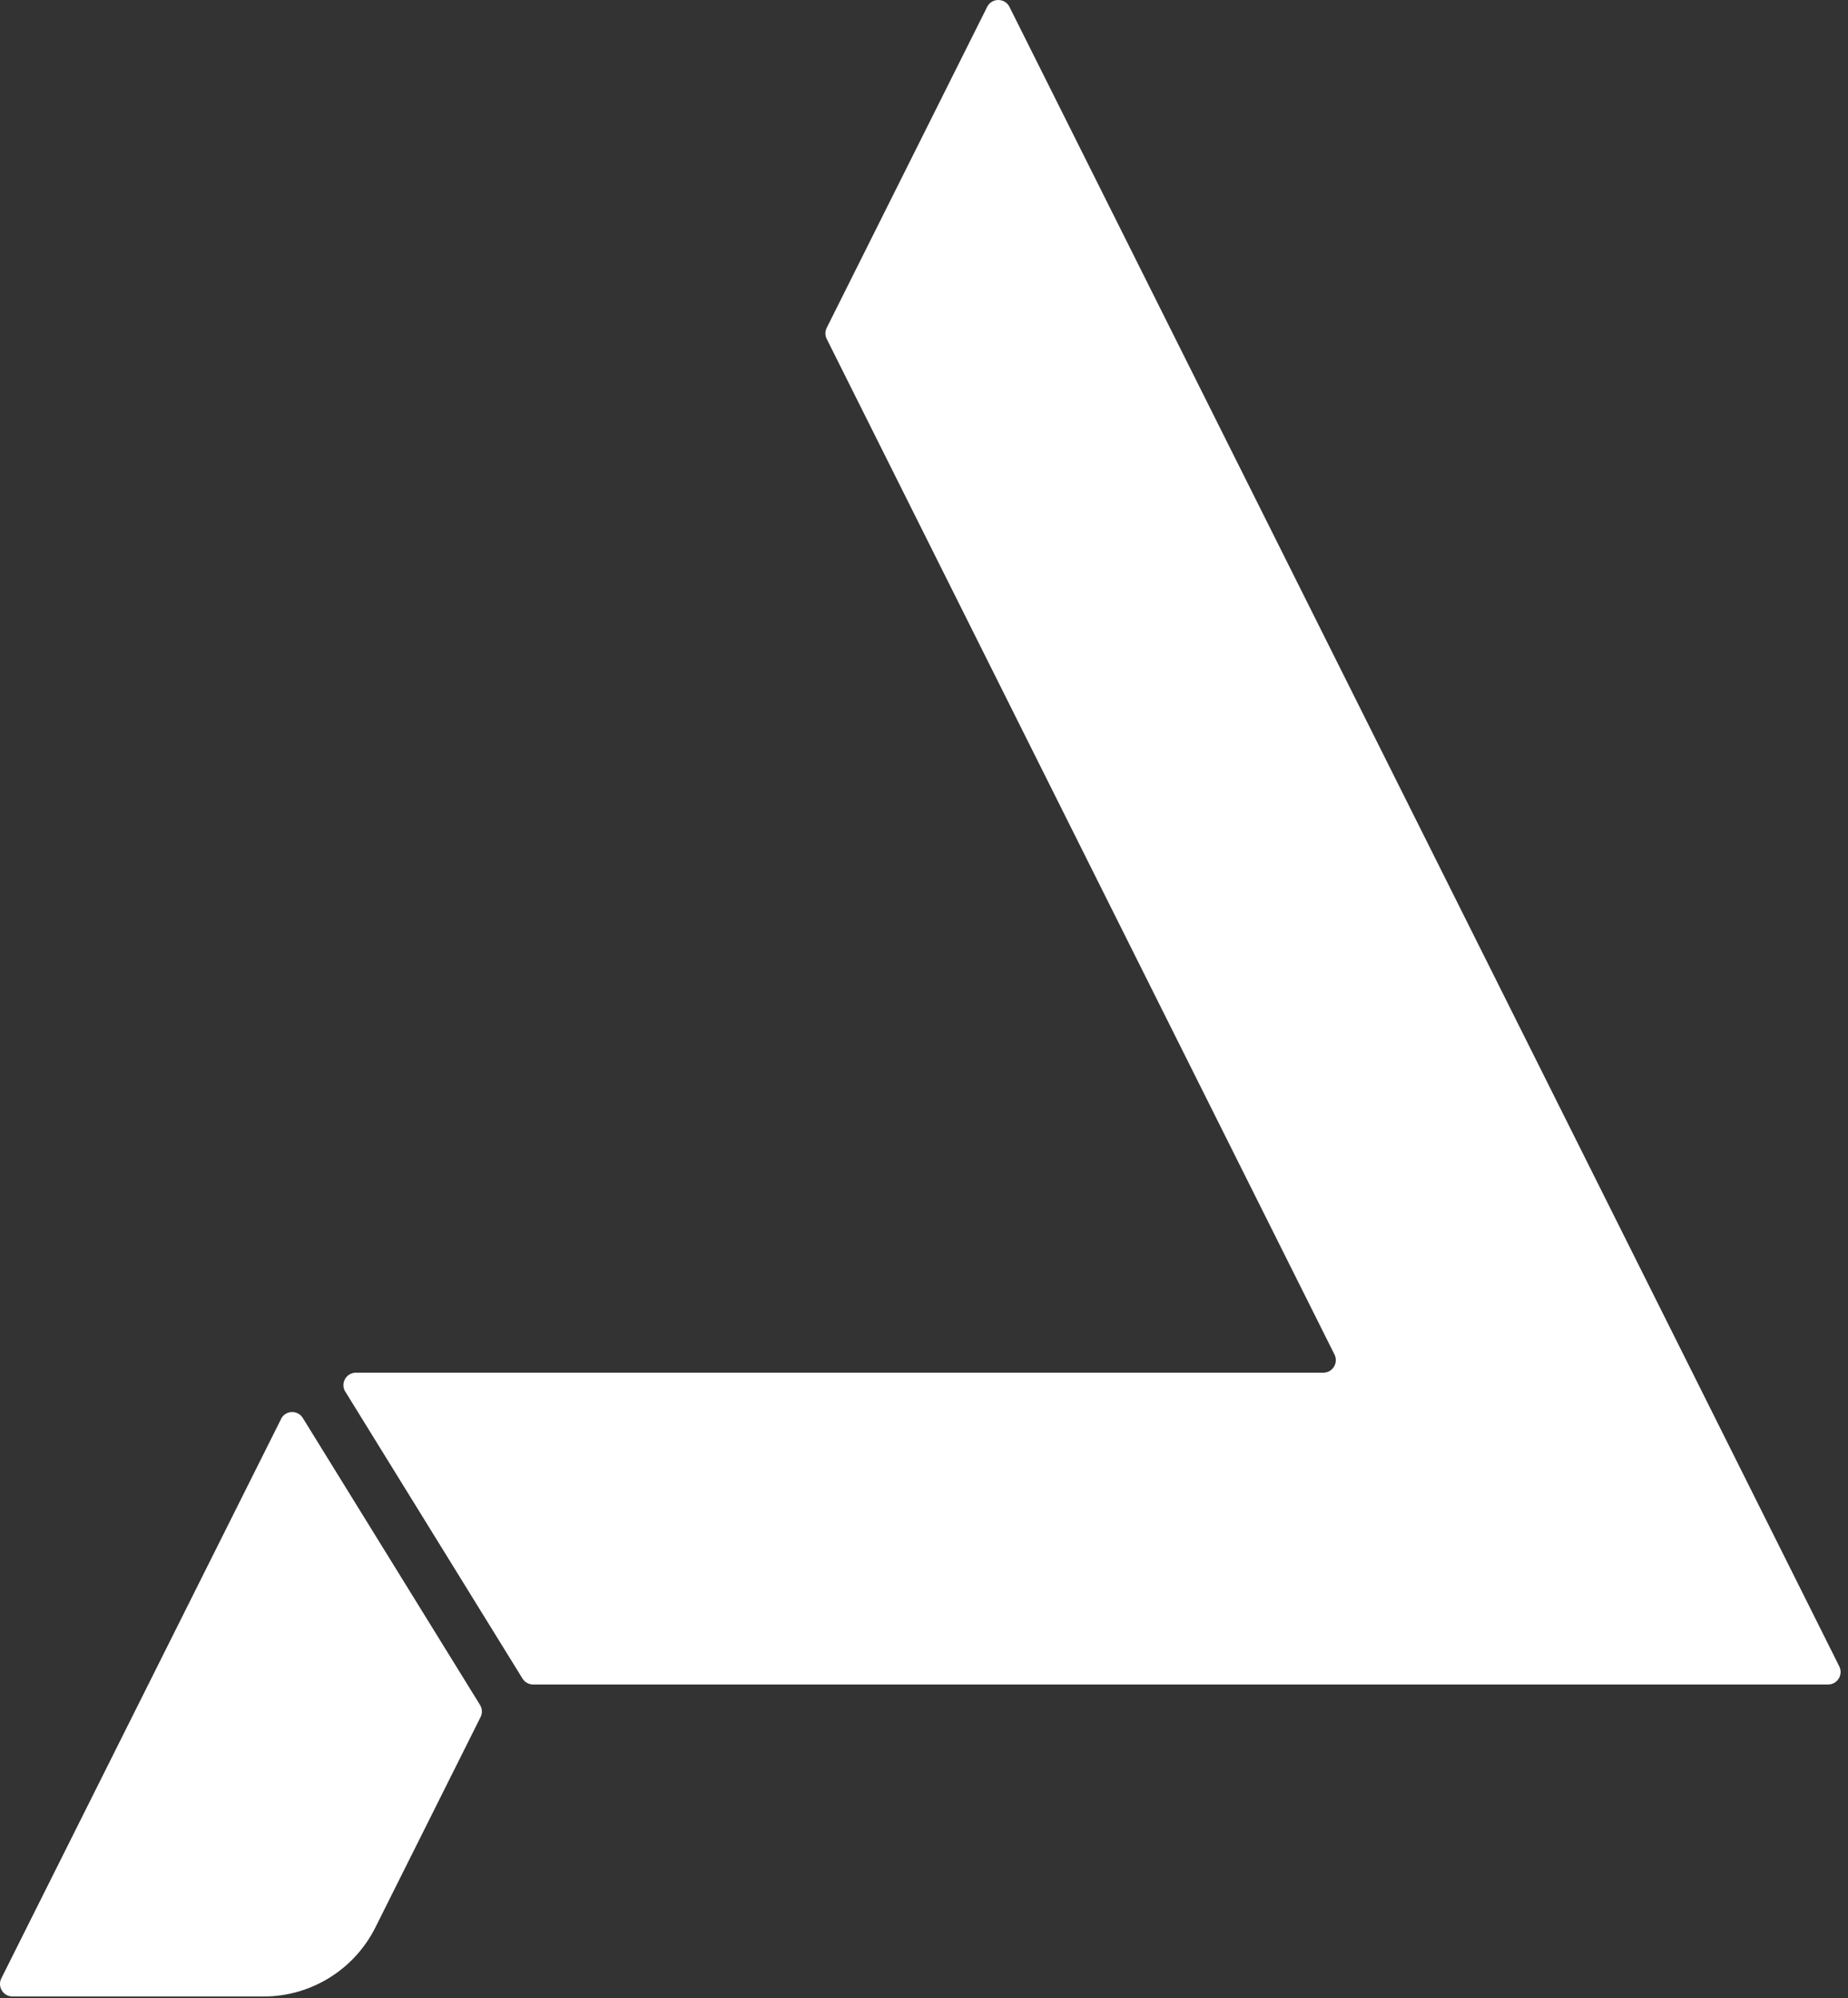
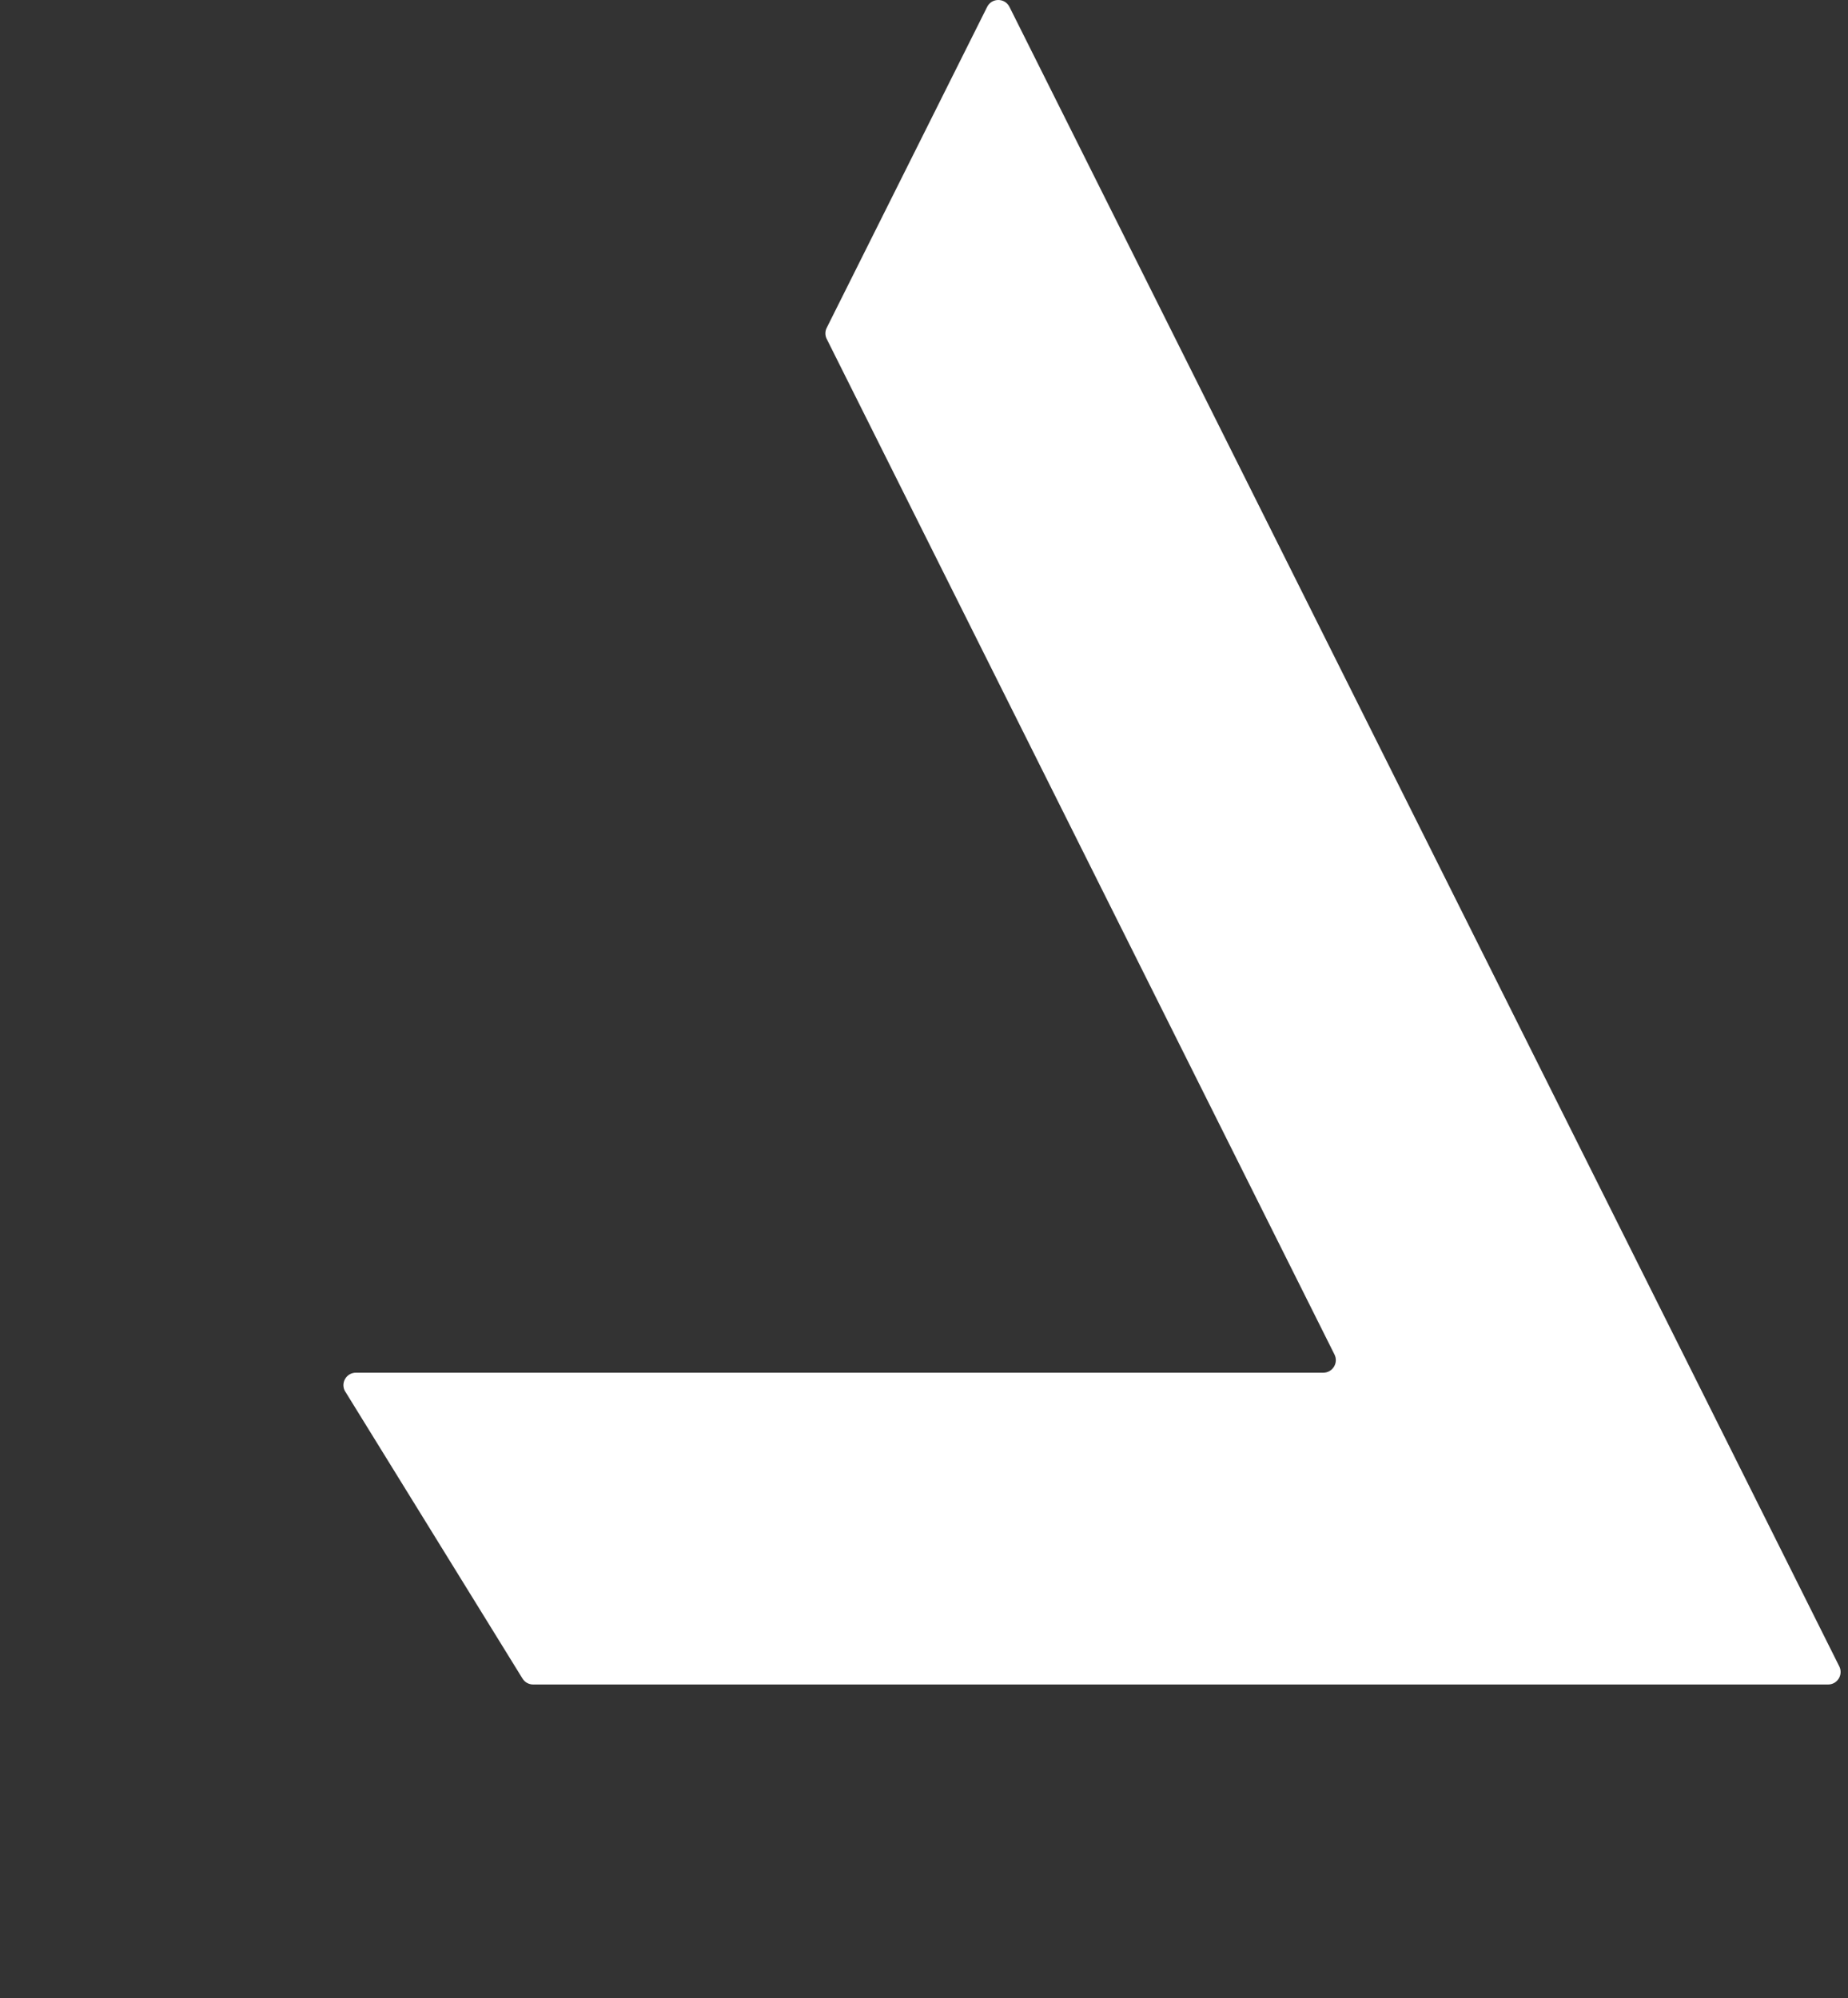
<svg xmlns="http://www.w3.org/2000/svg" width="197" height="213" viewBox="0 0 197 213" fill="none">
  <rect x="0" y="0" width="197" height="213" fill="#333333" stroke="none" />
  <path d="M36.811 148.355L55.701 178.945C55.941 179.335 56.371 179.575 56.831 179.575H194.881C195.871 179.575 196.511 178.535 196.071 177.645L180.411 146.315L107.611 0.735C107.121 -0.245 105.721 -0.245 105.231 0.735L88.131 34.945C87.941 35.315 87.941 35.765 88.131 36.135L142.261 144.405C142.701 145.285 142.061 146.335 141.071 146.335H37.941C36.901 146.335 36.261 147.475 36.811 148.365V148.355Z" fill="white" />
-   <path d="M29.971 151.255L0.141 210.905C-0.299 211.785 0.341 212.835 1.331 212.835H28.111C33.151 212.835 37.751 209.985 40.011 205.485L51.231 183.045C51.441 182.635 51.411 182.145 51.171 181.755L32.281 151.165C31.731 150.275 30.421 150.335 29.961 151.265L29.971 151.255Z" fill="white" />
</svg>